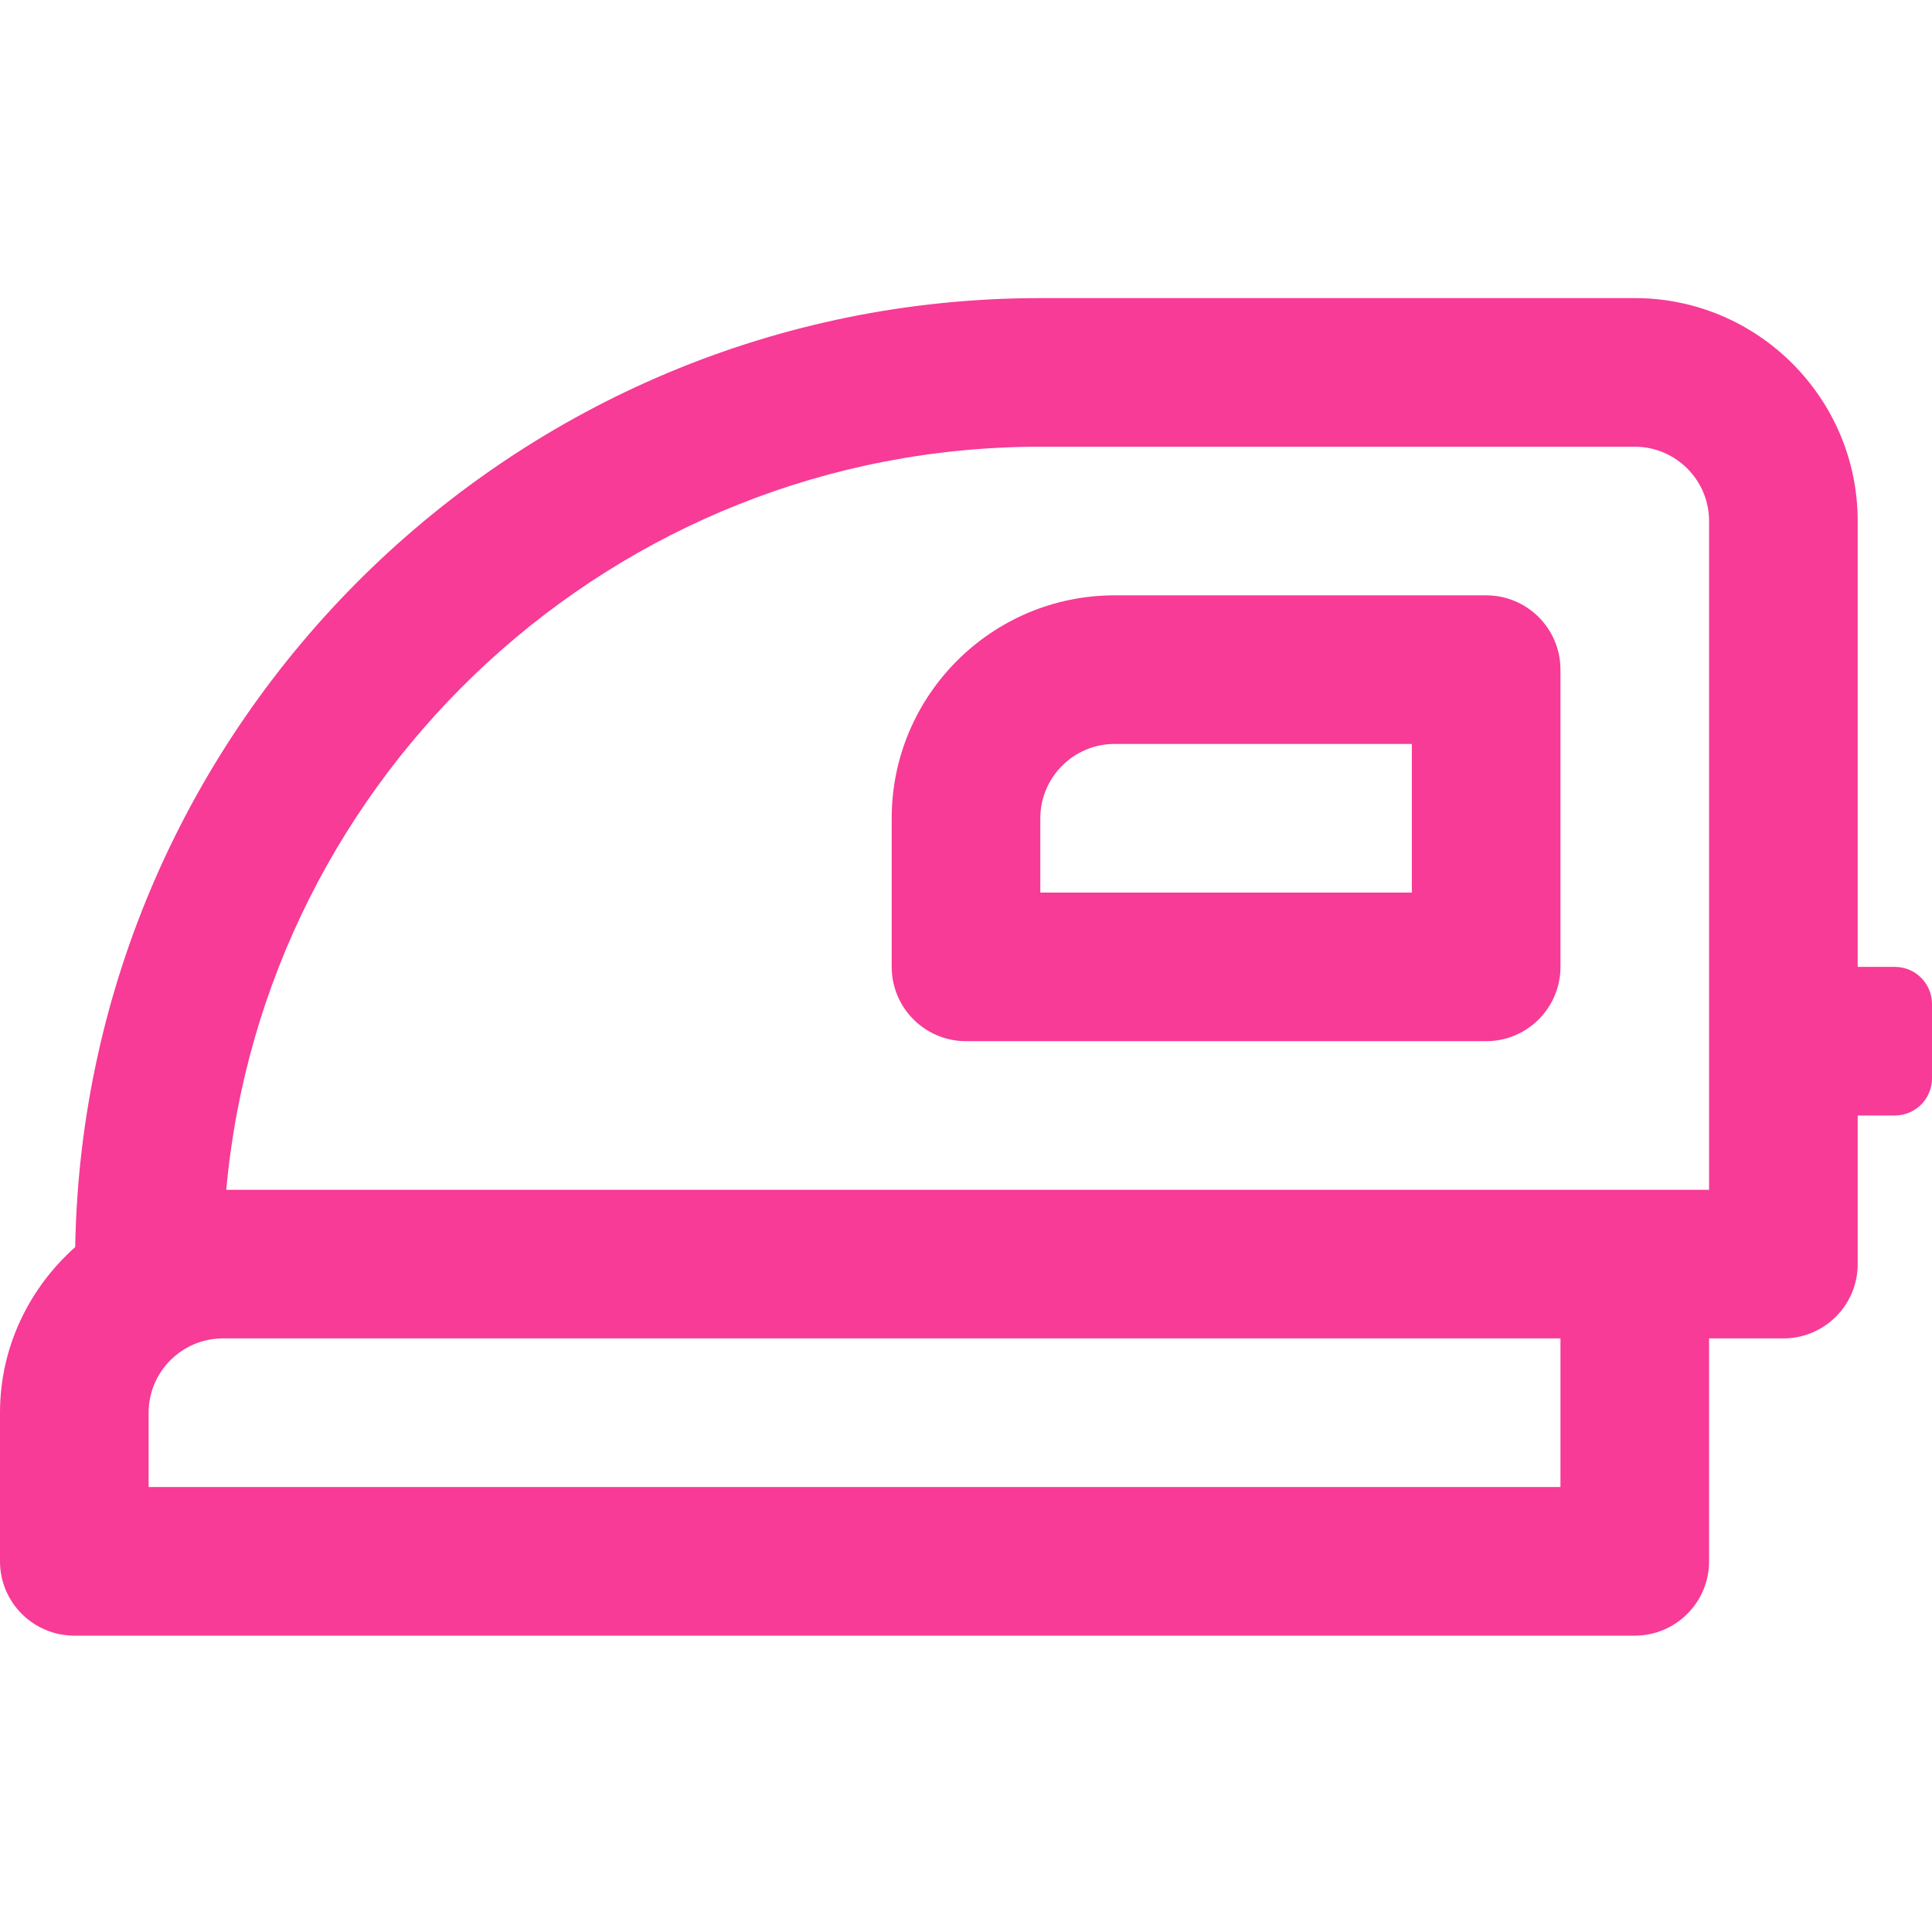
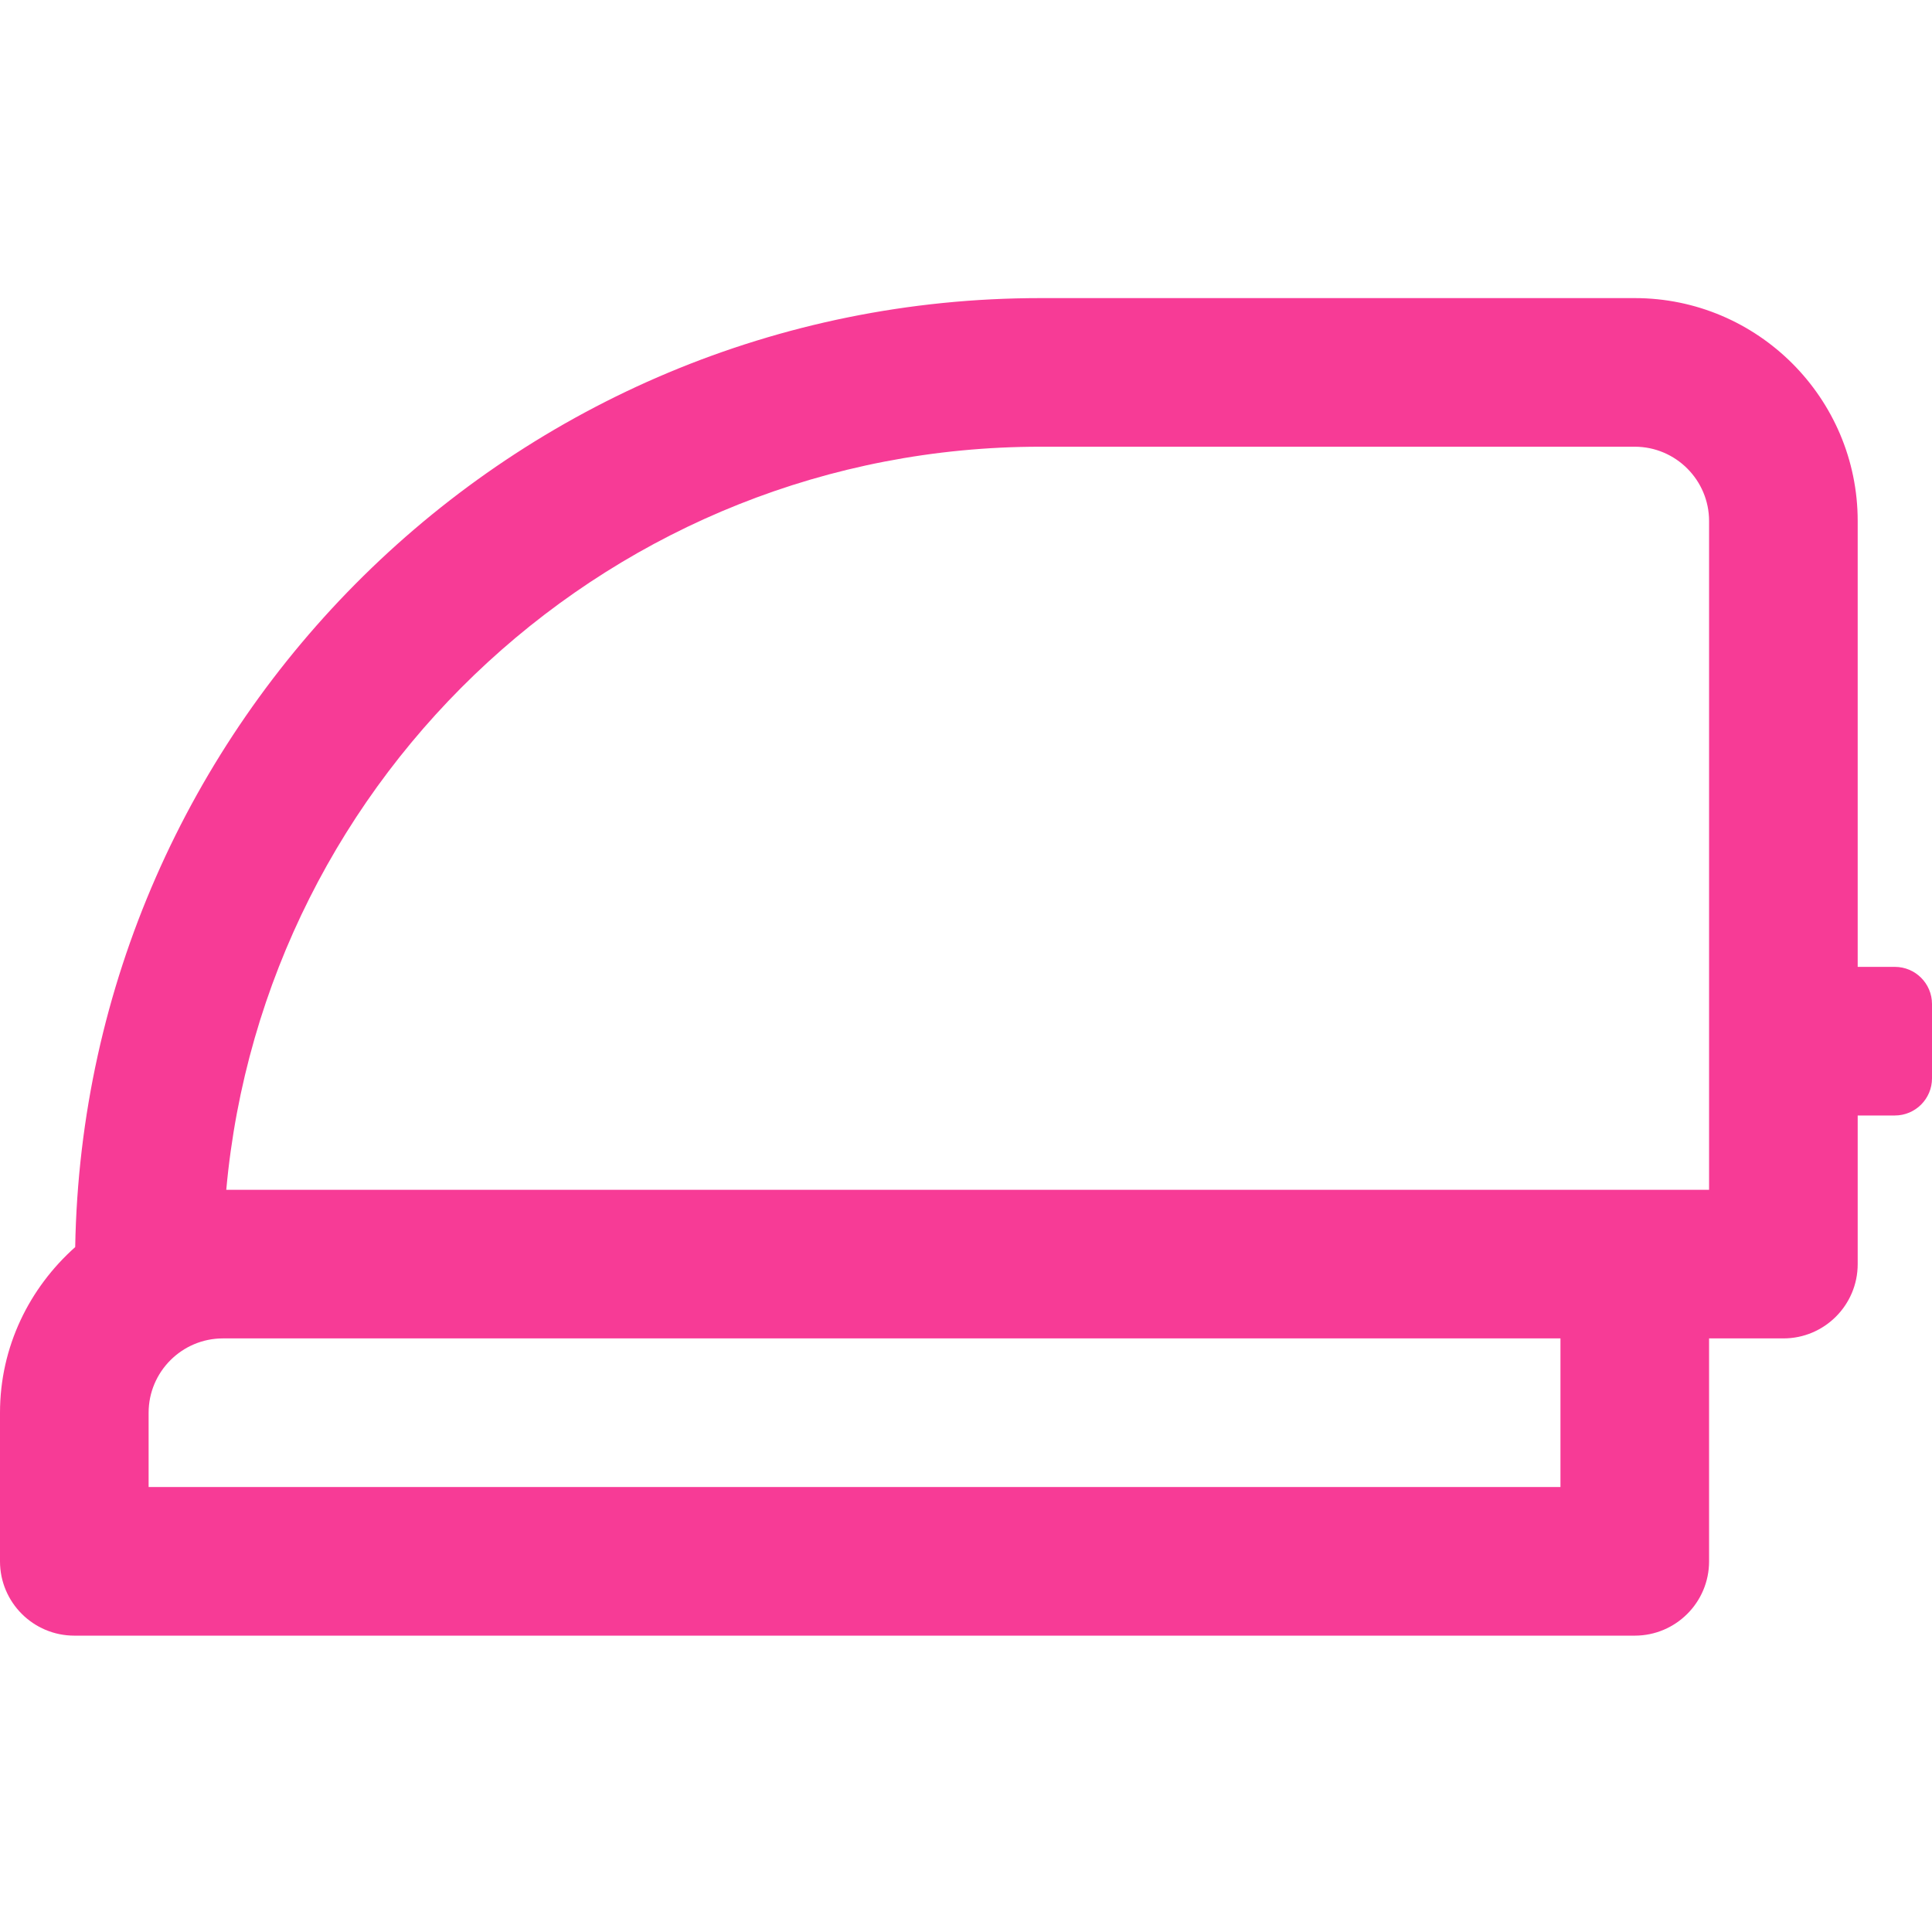
<svg xmlns="http://www.w3.org/2000/svg" width="512" height="512" viewBox="0 0 512 512" fill="none">
-   <path d="M393.847 157.77H295.386C262.814 157.77 236.309 184.275 236.309 216.846V256.231C236.309 267.101 245.131 275.923 256.001 275.923H393.847C404.717 275.923 413.539 267.101 413.539 256.231V177.462C413.539 166.592 404.717 157.77 393.847 157.77ZM374.155 236.539H275.693V216.846C275.693 205.996 284.535 197.154 295.386 197.154H374.155V236.539Z" fill="#F73B96" />
  <path d="M502.154 256.231H492.308V138.077C492.308 105.506 465.802 79 433.231 79H275.692C136.054 79 22.37 191.423 19.929 330.49C7.798 341.302 0 356.878 0 374.385V413.769C0 424.639 8.822 433.462 19.692 433.462H433.231C444.101 433.462 452.923 424.639 452.923 413.769V354.692H472.615C483.486 354.692 492.308 345.87 492.308 335V295.615H502.154C507.589 295.615 512 291.204 512 285.769V266.077C512 260.642 507.589 256.231 502.154 256.231ZM413.538 394.077H39.385V374.385C39.385 363.534 48.227 354.692 59.077 354.692H413.538V394.077ZM452.923 266.077V285.769V315.308H433.231H59.963C69.947 205.05 162.875 118.385 275.692 118.385H433.231C444.081 118.385 452.923 127.226 452.923 138.077V266.077Z" fill="#F73B96" />
</svg>